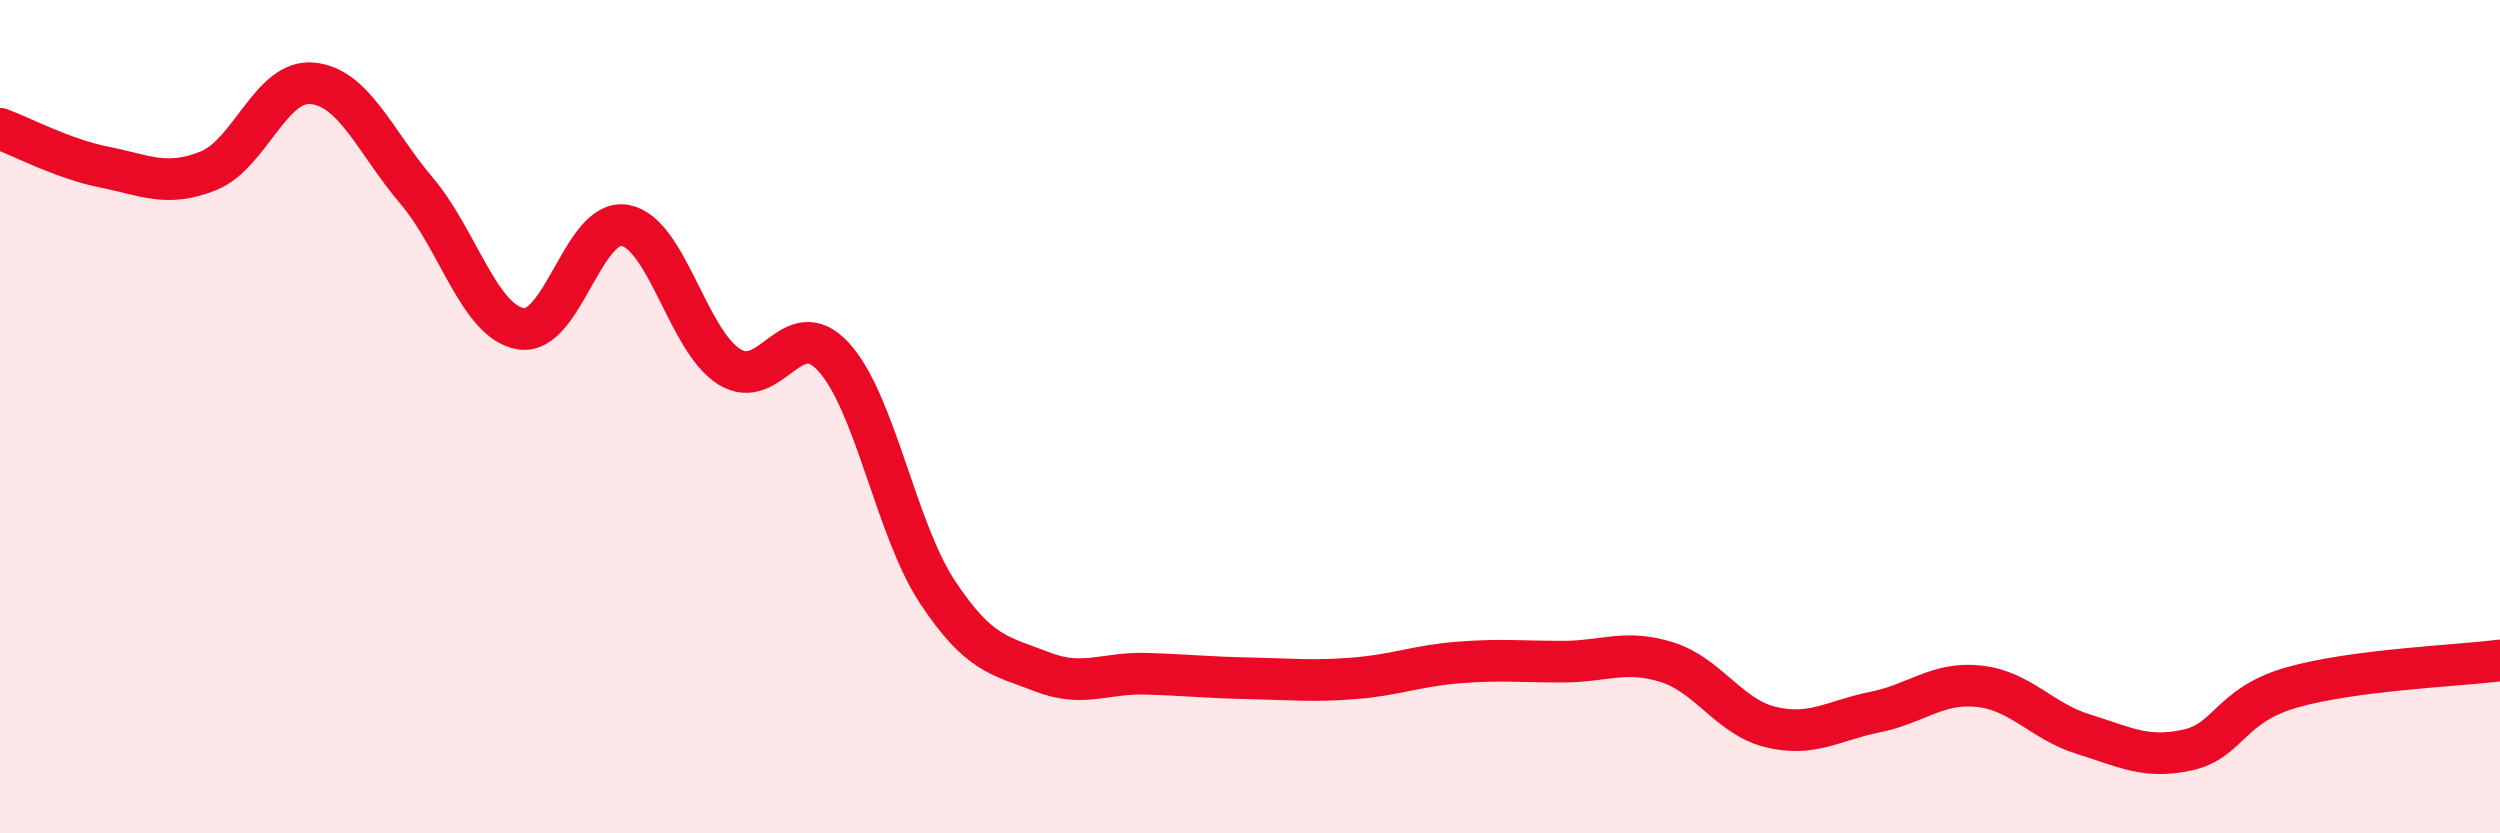
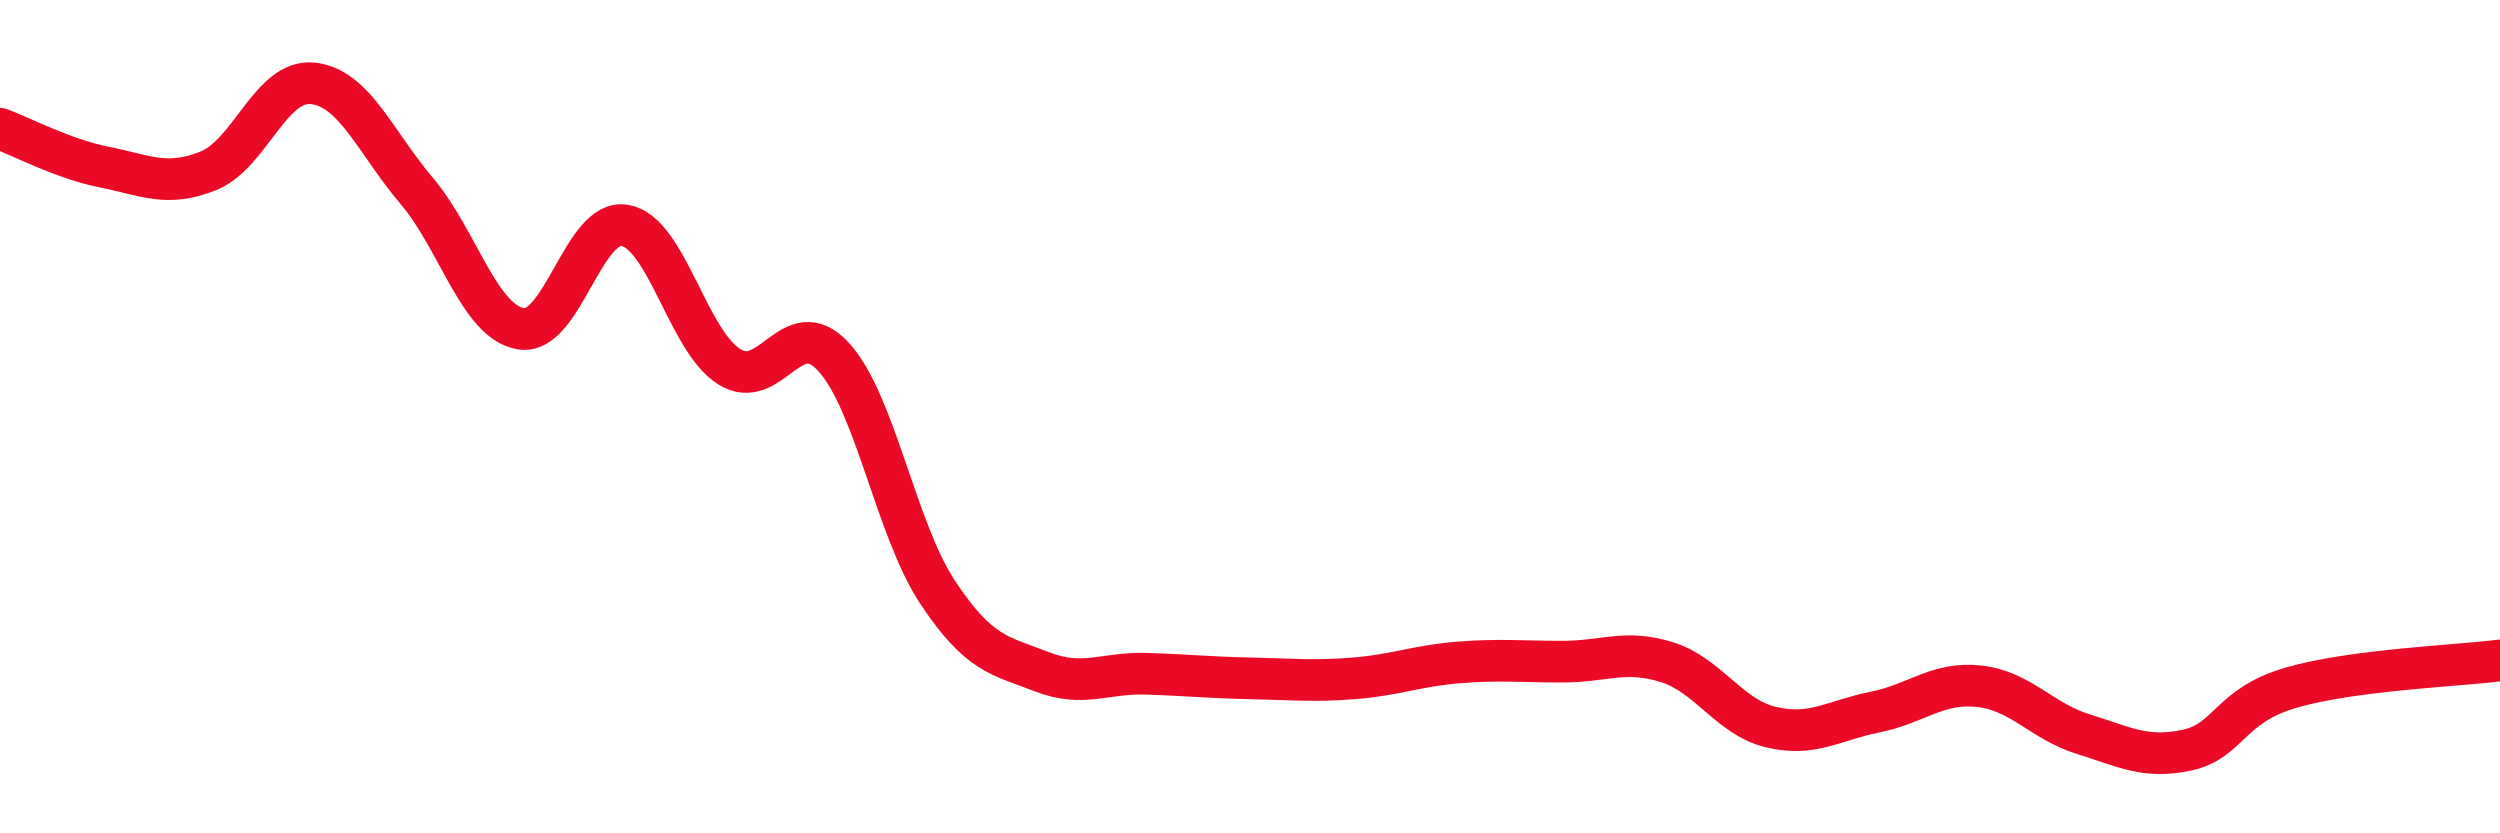
<svg xmlns="http://www.w3.org/2000/svg" width="60" height="20" viewBox="0 0 60 20">
-   <path d="M 0,3.09 C 0.5,3.27 1.5,3.81 2.5,4.01 C 3.5,4.21 4,4.5 5,4.1 C 6,3.7 6.5,1.9 7.5,2 C 8.5,2.1 9,3.4 10,4.58 C 11,5.76 11.5,7.72 12.5,7.89 C 13.5,8.06 14,5.23 15,5.41 C 16,5.59 16.5,8.17 17.5,8.8 C 18.5,9.43 19,7.48 20,8.56 C 21,9.64 21.5,12.7 22.5,14.21 C 23.5,15.72 24,15.73 25,16.12 C 26,16.51 26.5,16.14 27.5,16.17 C 28.5,16.2 29,16.26 30,16.28 C 31,16.3 31.5,16.36 32.5,16.28 C 33.5,16.2 34,15.98 35,15.9 C 36,15.82 36.5,15.88 37.5,15.88 C 38.5,15.88 39,15.58 40,15.89 C 41,16.2 41.5,17.21 42.5,17.45 C 43.5,17.69 44,17.29 45,17.09 C 46,16.89 46.5,16.36 47.5,16.47 C 48.5,16.58 49,17.31 50,17.62 C 51,17.93 51.5,18.22 52.5,18 C 53.5,17.78 53.5,16.93 55,16.5 C 56.5,16.07 59,15.98 60,15.85L60 20L0 20Z" fill="#EB0A25" opacity="0.1" stroke-linecap="round" stroke-linejoin="round" />
  <path d="M 0,3.09 C 0.5,3.27 1.5,3.81 2.5,4.01 C 3.5,4.21 4,4.5 5,4.1 C 6,3.7 6.5,1.9 7.5,2 C 8.5,2.1 9,3.4 10,4.58 C 11,5.76 11.5,7.72 12.5,7.89 C 13.5,8.06 14,5.23 15,5.41 C 16,5.59 16.5,8.17 17.5,8.8 C 18.5,9.43 19,7.48 20,8.56 C 21,9.64 21.5,12.7 22.5,14.21 C 23.5,15.72 24,15.73 25,16.12 C 26,16.51 26.5,16.14 27.5,16.17 C 28.5,16.2 29,16.26 30,16.28 C 31,16.3 31.5,16.36 32.5,16.28 C 33.5,16.2 34,15.98 35,15.9 C 36,15.82 36.5,15.88 37.5,15.88 C 38.5,15.88 39,15.58 40,15.89 C 41,16.2 41.5,17.21 42.5,17.45 C 43.5,17.69 44,17.29 45,17.09 C 46,16.89 46.5,16.36 47.5,16.47 C 48.5,16.58 49,17.31 50,17.62 C 51,17.93 51.5,18.22 52.5,18 C 53.5,17.78 53.5,16.93 55,16.5 C 56.5,16.07 59,15.98 60,15.85" stroke="#EB0A25" stroke-width="1" fill="none" stroke-linecap="round" stroke-linejoin="round" />
</svg>